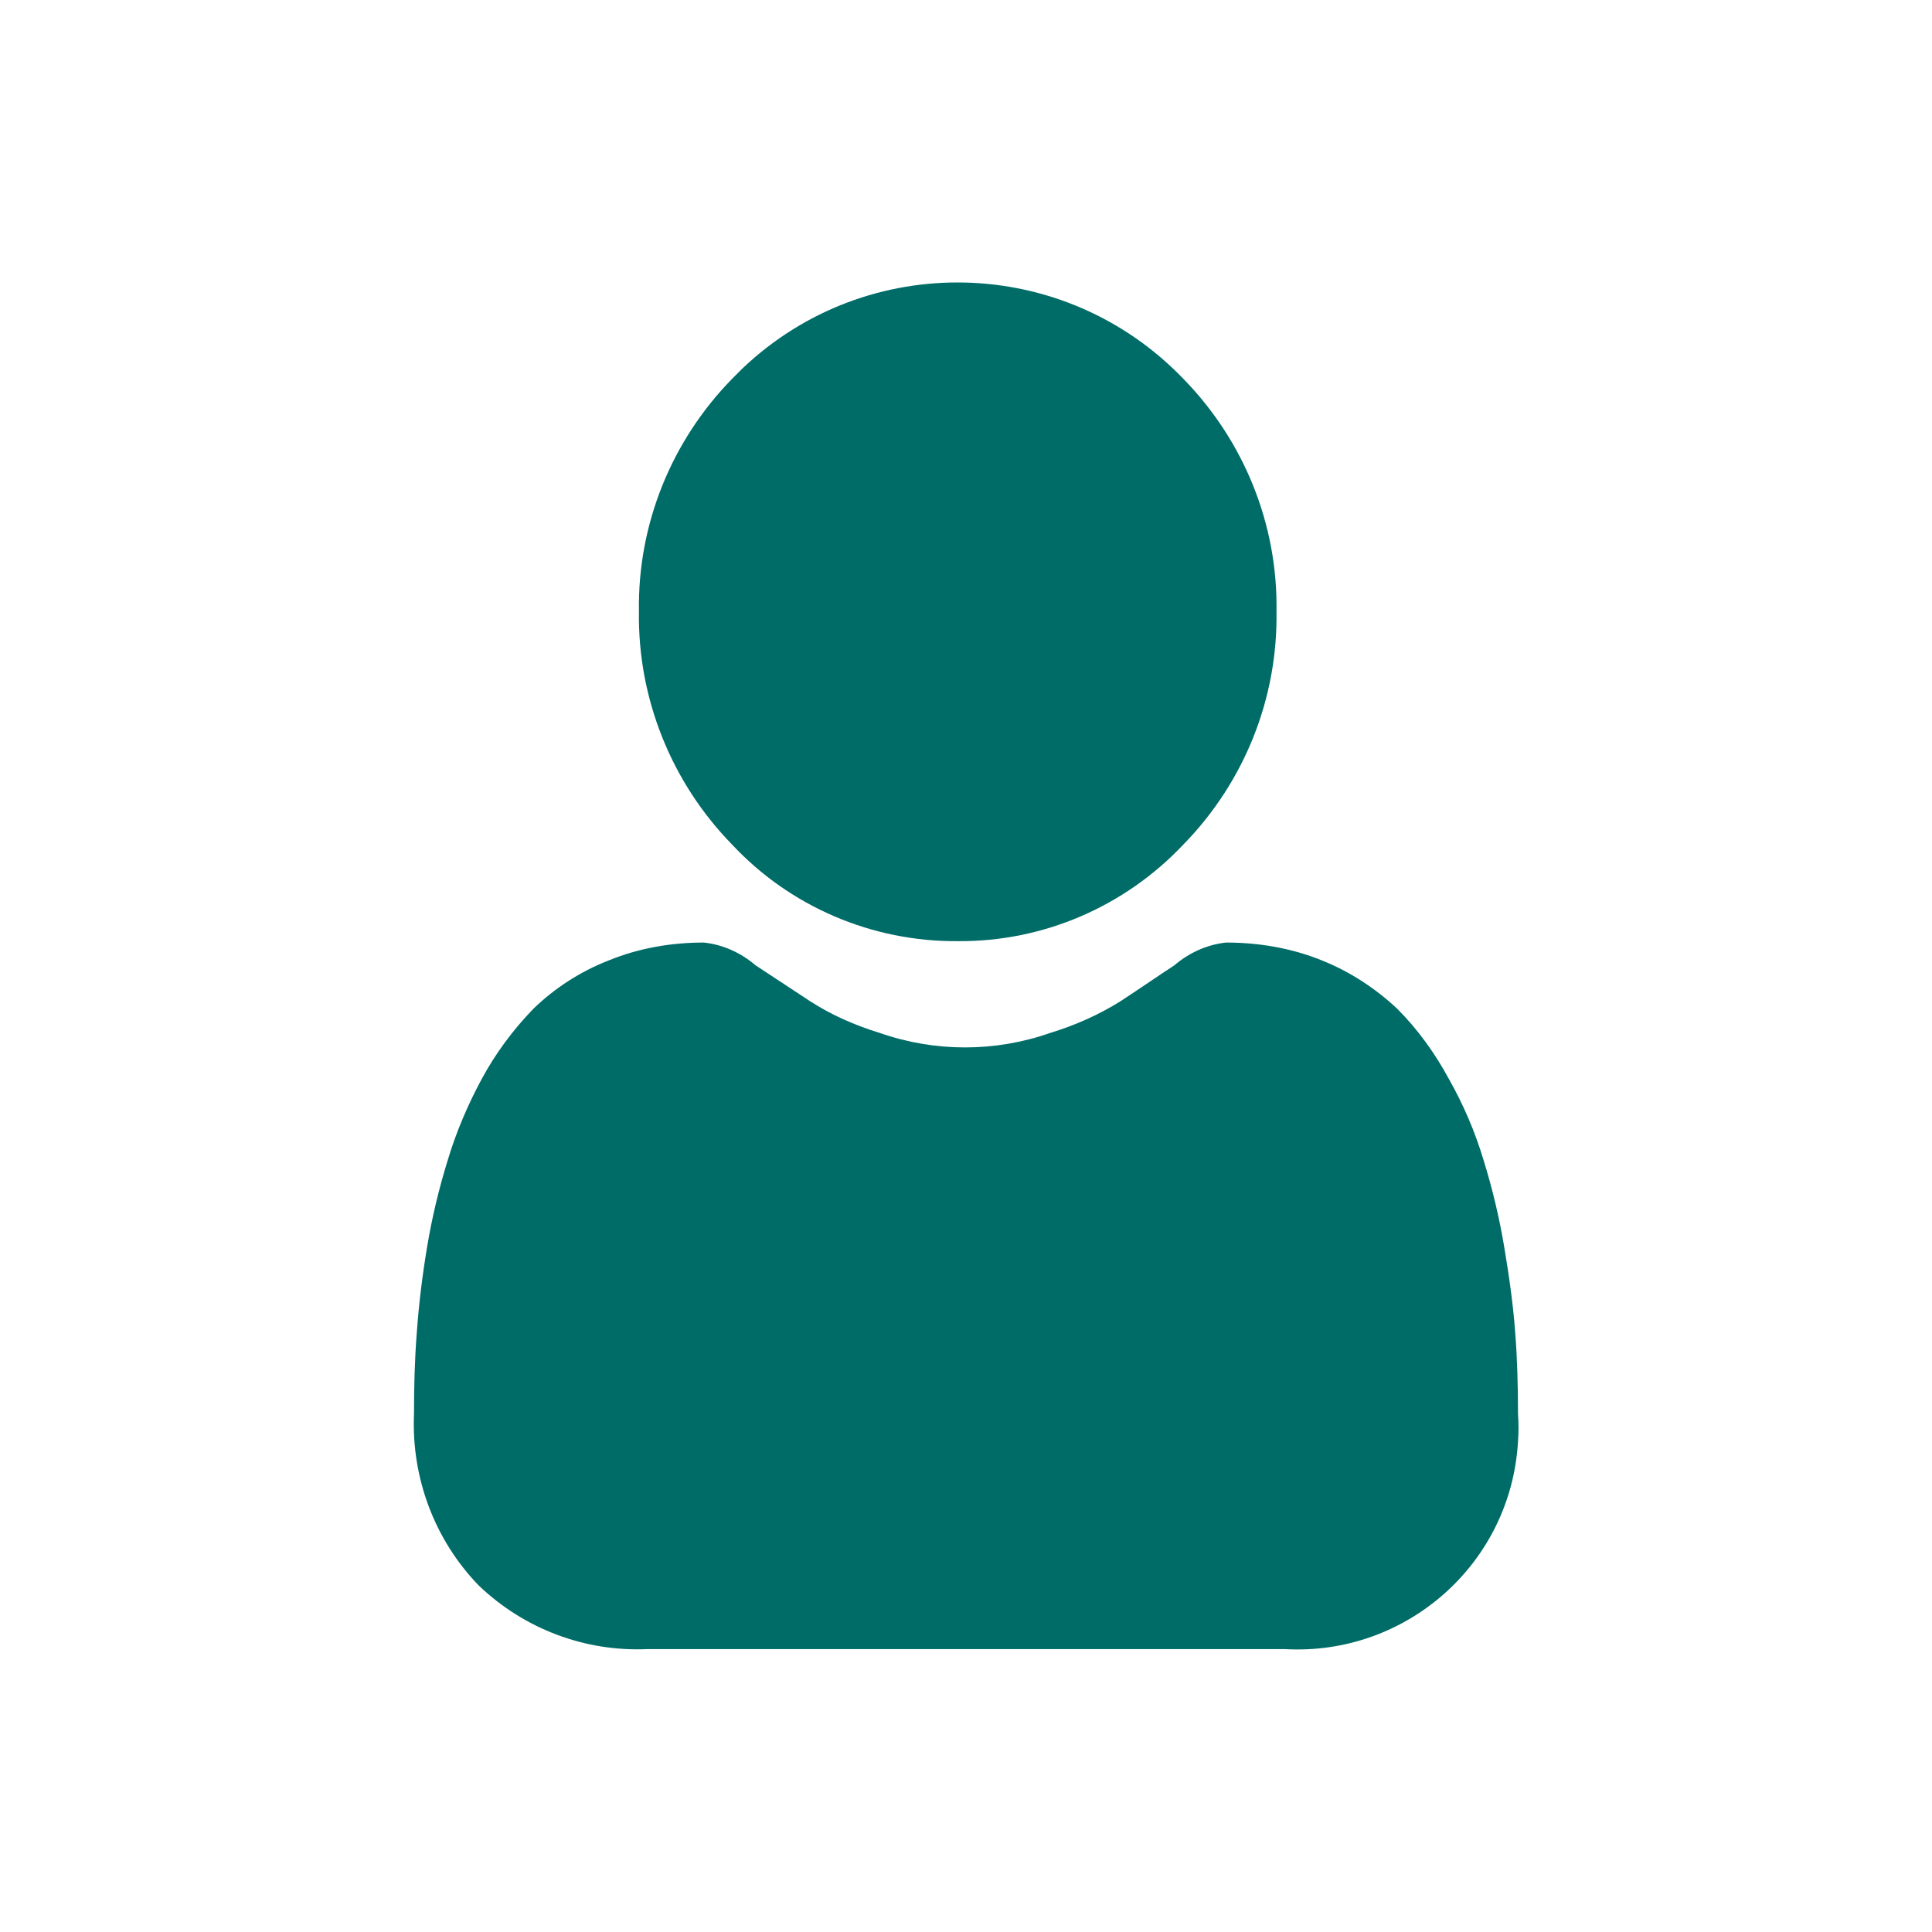
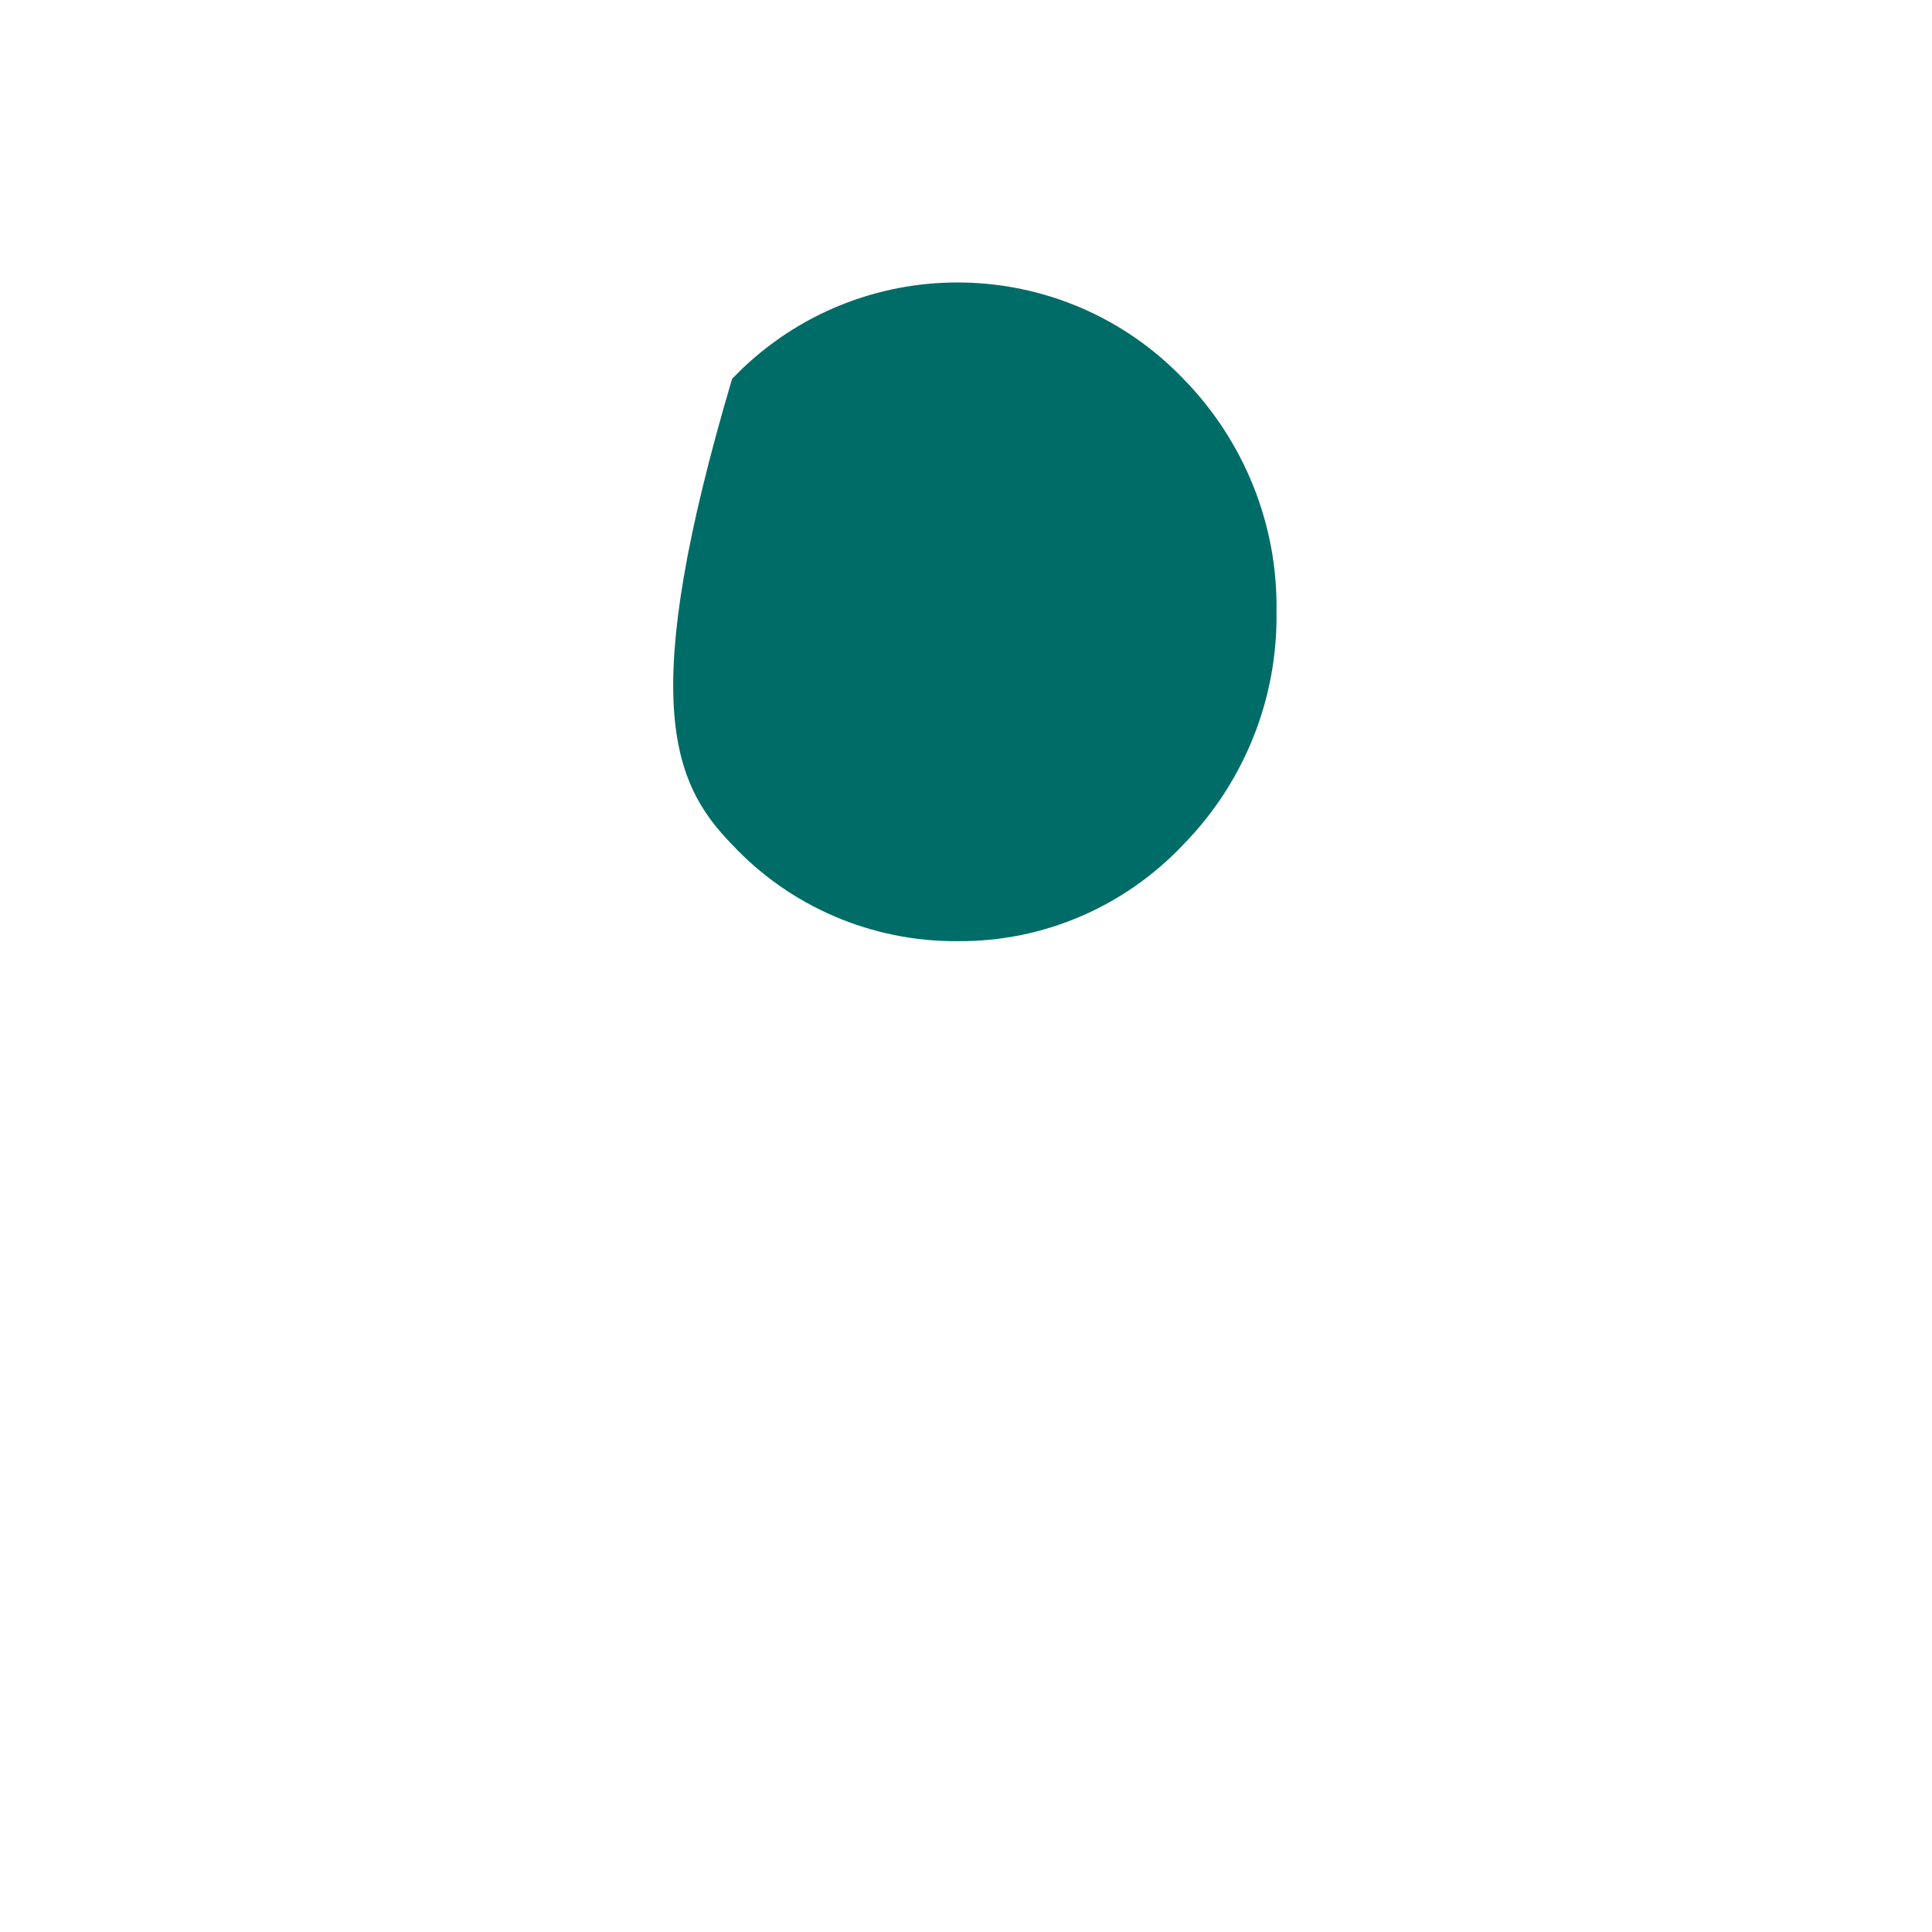
<svg xmlns="http://www.w3.org/2000/svg" xmlns:xlink="http://www.w3.org/1999/xlink" version="1.1" preserveAspectRatio="xMidYMid meet" viewBox="0 0 28 28" width="28" height="28">
  <defs>
-     <path d="M17.15 12.24C18.03 11.34 18.52 10.13 18.5 8.86C18.52 7.6 18.03 6.39 17.15 5.49C15.42 3.69 12.57 3.62 10.76 5.34C10.71 5.39 10.66 5.44 10.61 5.49C9.73 6.39 9.24 7.6 9.26 8.86C9.24 10.12 9.73 11.34 10.61 12.24C11.45 13.14 12.64 13.65 13.88 13.64C15.12 13.65 16.3 13.14 17.15 12.24Z" id="eq5BhzDlV" />
-     <path d="M21.8 18.07C21.73 17.65 21.63 17.23 21.5 16.81C21.38 16.41 21.21 16.01 21 15.64C20.8 15.27 20.55 14.92 20.25 14.62C19.93 14.32 19.56 14.08 19.16 13.92C18.72 13.74 18.24 13.66 17.77 13.66C17.49 13.69 17.23 13.81 17.02 13.99C16.79 14.14 16.53 14.32 16.24 14.51C15.92 14.71 15.58 14.86 15.22 14.97C14.42 15.25 13.55 15.25 12.75 14.97C12.39 14.86 12.05 14.71 11.74 14.51C11.45 14.32 11.18 14.14 10.95 13.99C10.74 13.81 10.48 13.69 10.2 13.66C9.73 13.66 9.26 13.74 8.82 13.92C8.41 14.08 8.04 14.32 7.73 14.62C7.43 14.93 7.18 15.27 6.98 15.64C6.78 16.01 6.61 16.41 6.49 16.81C6.36 17.23 6.26 17.65 6.19 18.07C6.12 18.49 6.07 18.9 6.04 19.32C6.01 19.7 6 20.1 6 20.49C5.96 21.42 6.3 22.32 6.94 22.98C7.6 23.61 8.48 23.94 9.38 23.9C10.3 23.9 17.69 23.9 18.62 23.9C20.38 24 21.9 22.66 22 20.89C22.01 20.76 22.01 20.63 22 20.49C22 20.1 21.99 19.7 21.96 19.32C21.93 18.9 21.87 18.49 21.8 18.07Z" id="abBLyDqya" />
+     <path d="M17.15 12.24C18.03 11.34 18.52 10.13 18.5 8.86C18.52 7.6 18.03 6.39 17.15 5.49C15.42 3.69 12.57 3.62 10.76 5.34C10.71 5.39 10.66 5.44 10.61 5.49C9.24 10.12 9.73 11.34 10.61 12.24C11.45 13.14 12.64 13.65 13.88 13.64C15.12 13.65 16.3 13.14 17.15 12.24Z" id="eq5BhzDlV" />
  </defs>
  <g>
    <g>
      <use xlink:href="#eq5BhzDlV" opacity="1" fill="#006c67" fill-opacity="1" />
      <g>
        <use xlink:href="#eq5BhzDlV" opacity="1" fill-opacity="0" stroke="#000000" stroke-width="1" stroke-opacity="0" />
      </g>
    </g>
    <g>
      <use xlink:href="#abBLyDqya" opacity="1" fill="#006c67" fill-opacity="1" />
      <g>
        <use xlink:href="#abBLyDqya" opacity="1" fill-opacity="0" stroke="#000000" stroke-width="1" stroke-opacity="0" />
      </g>
    </g>
  </g>
</svg>